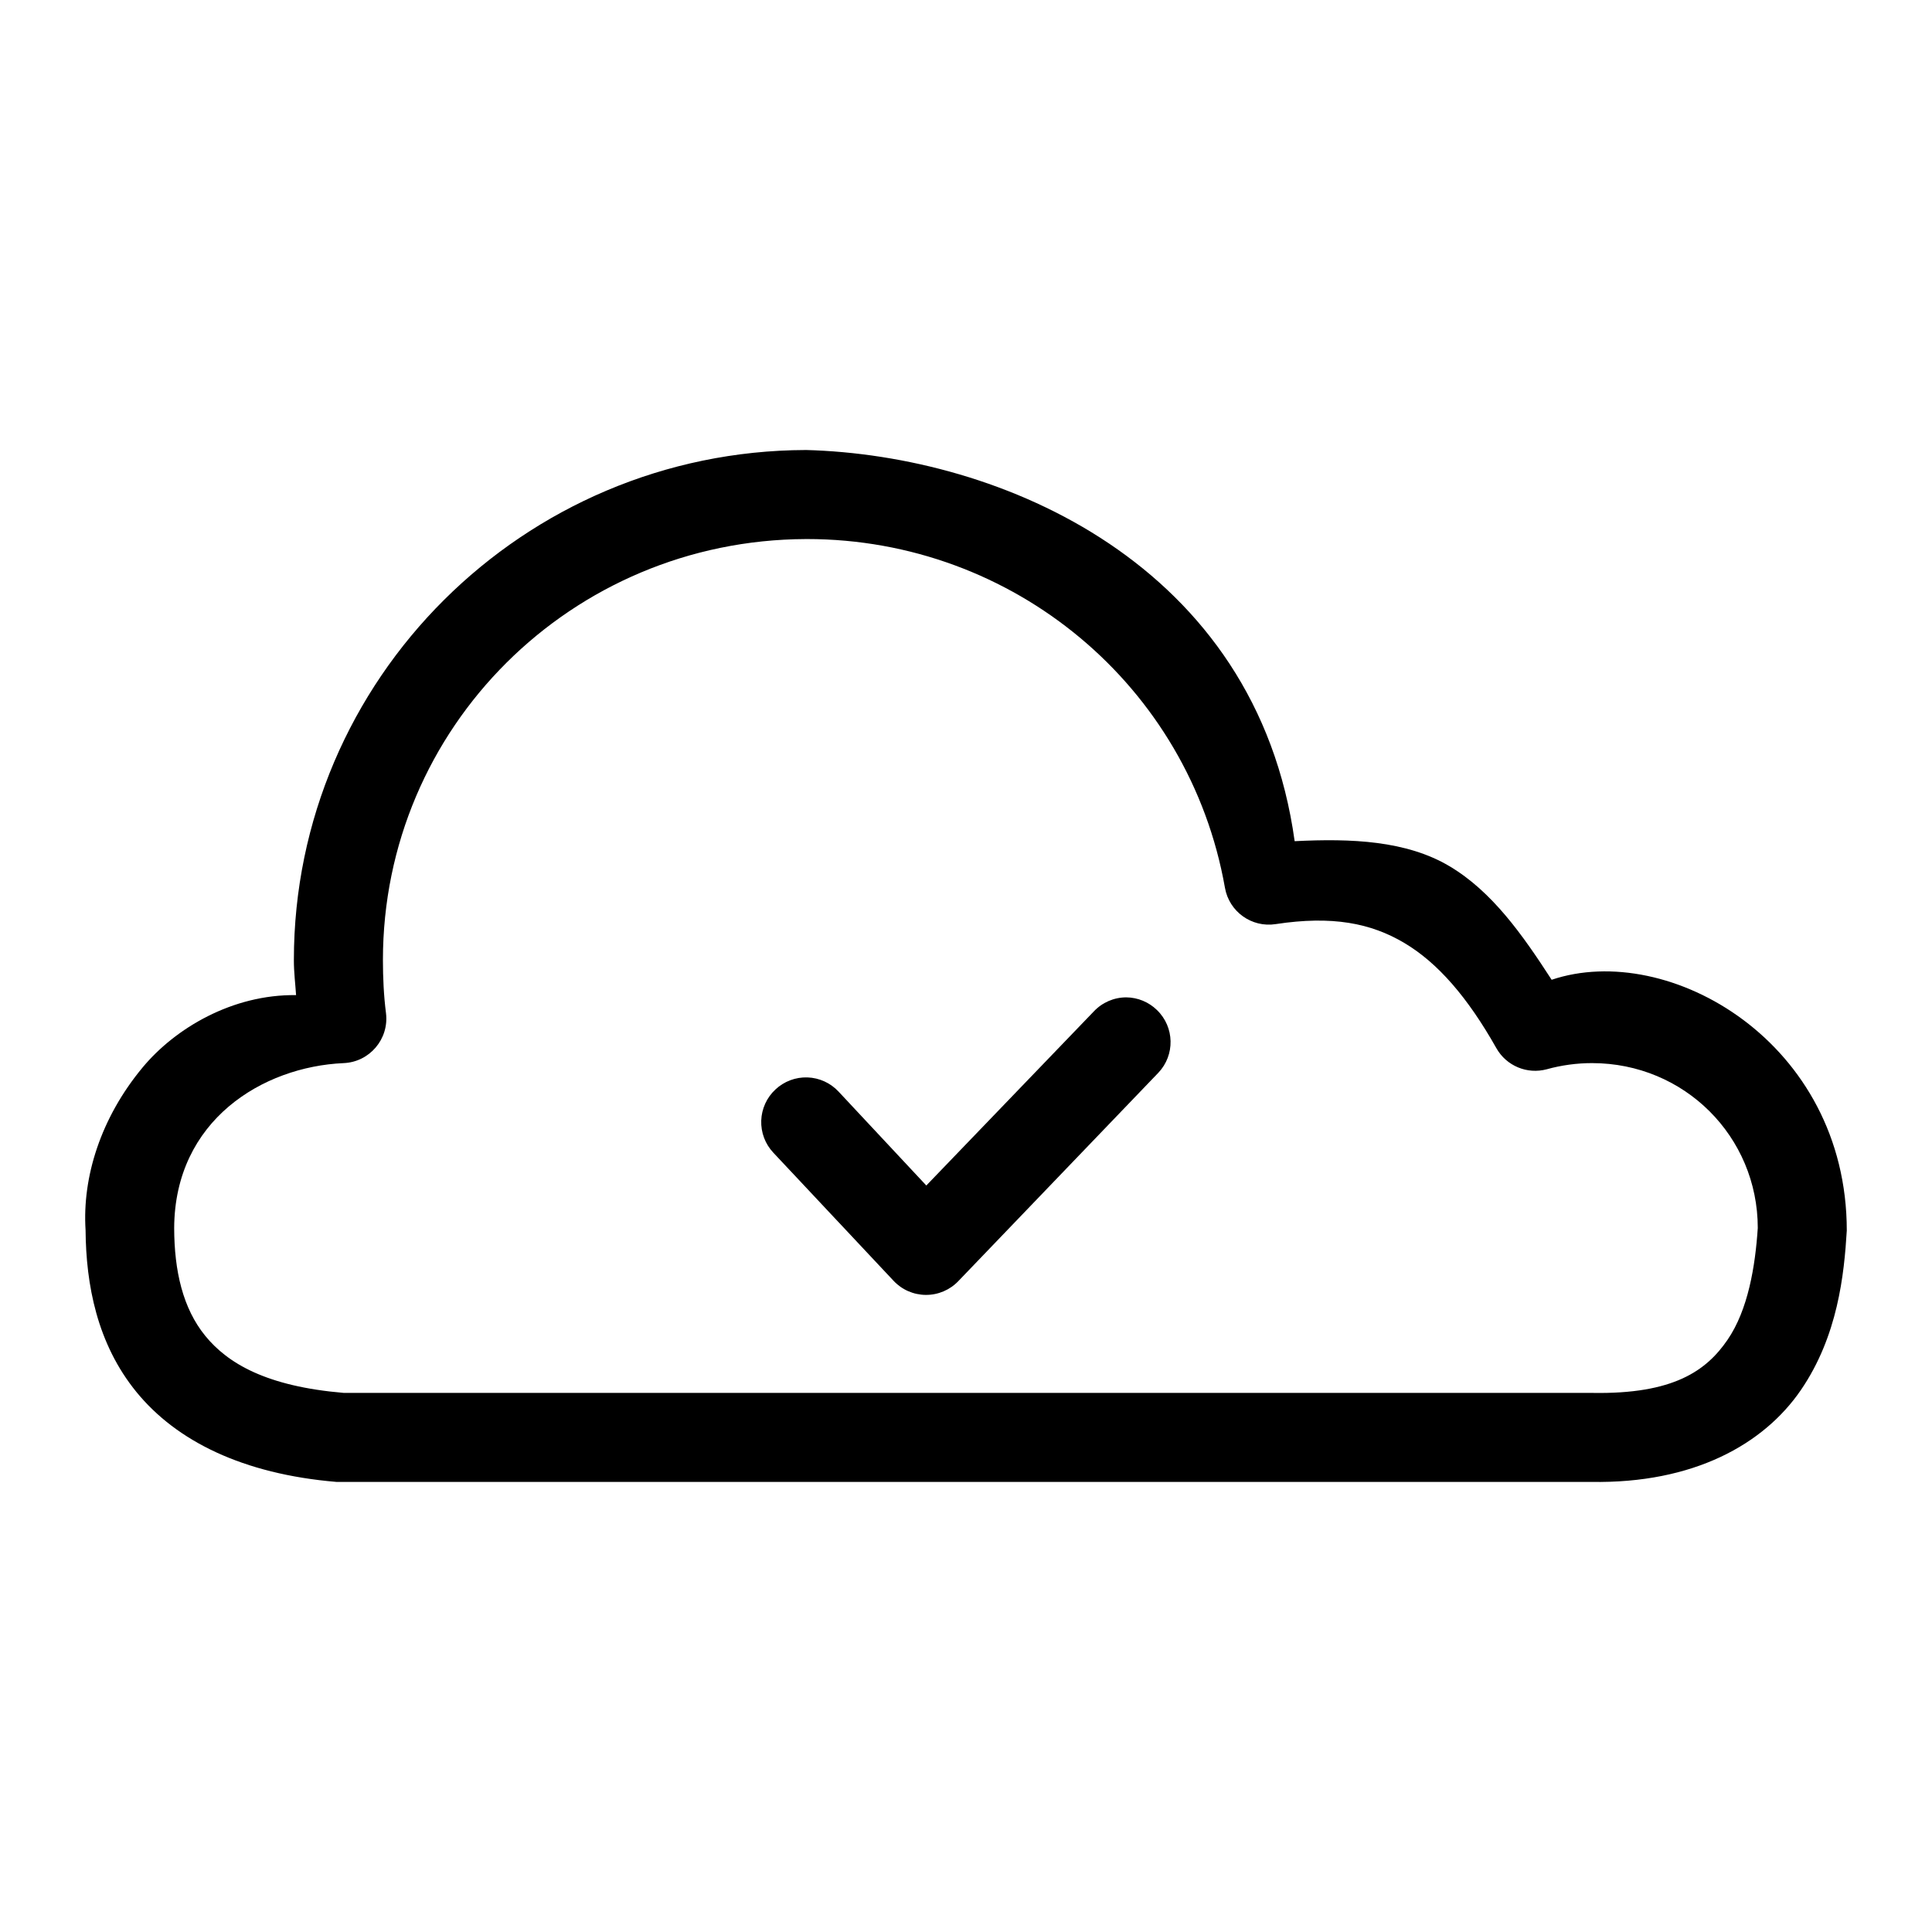
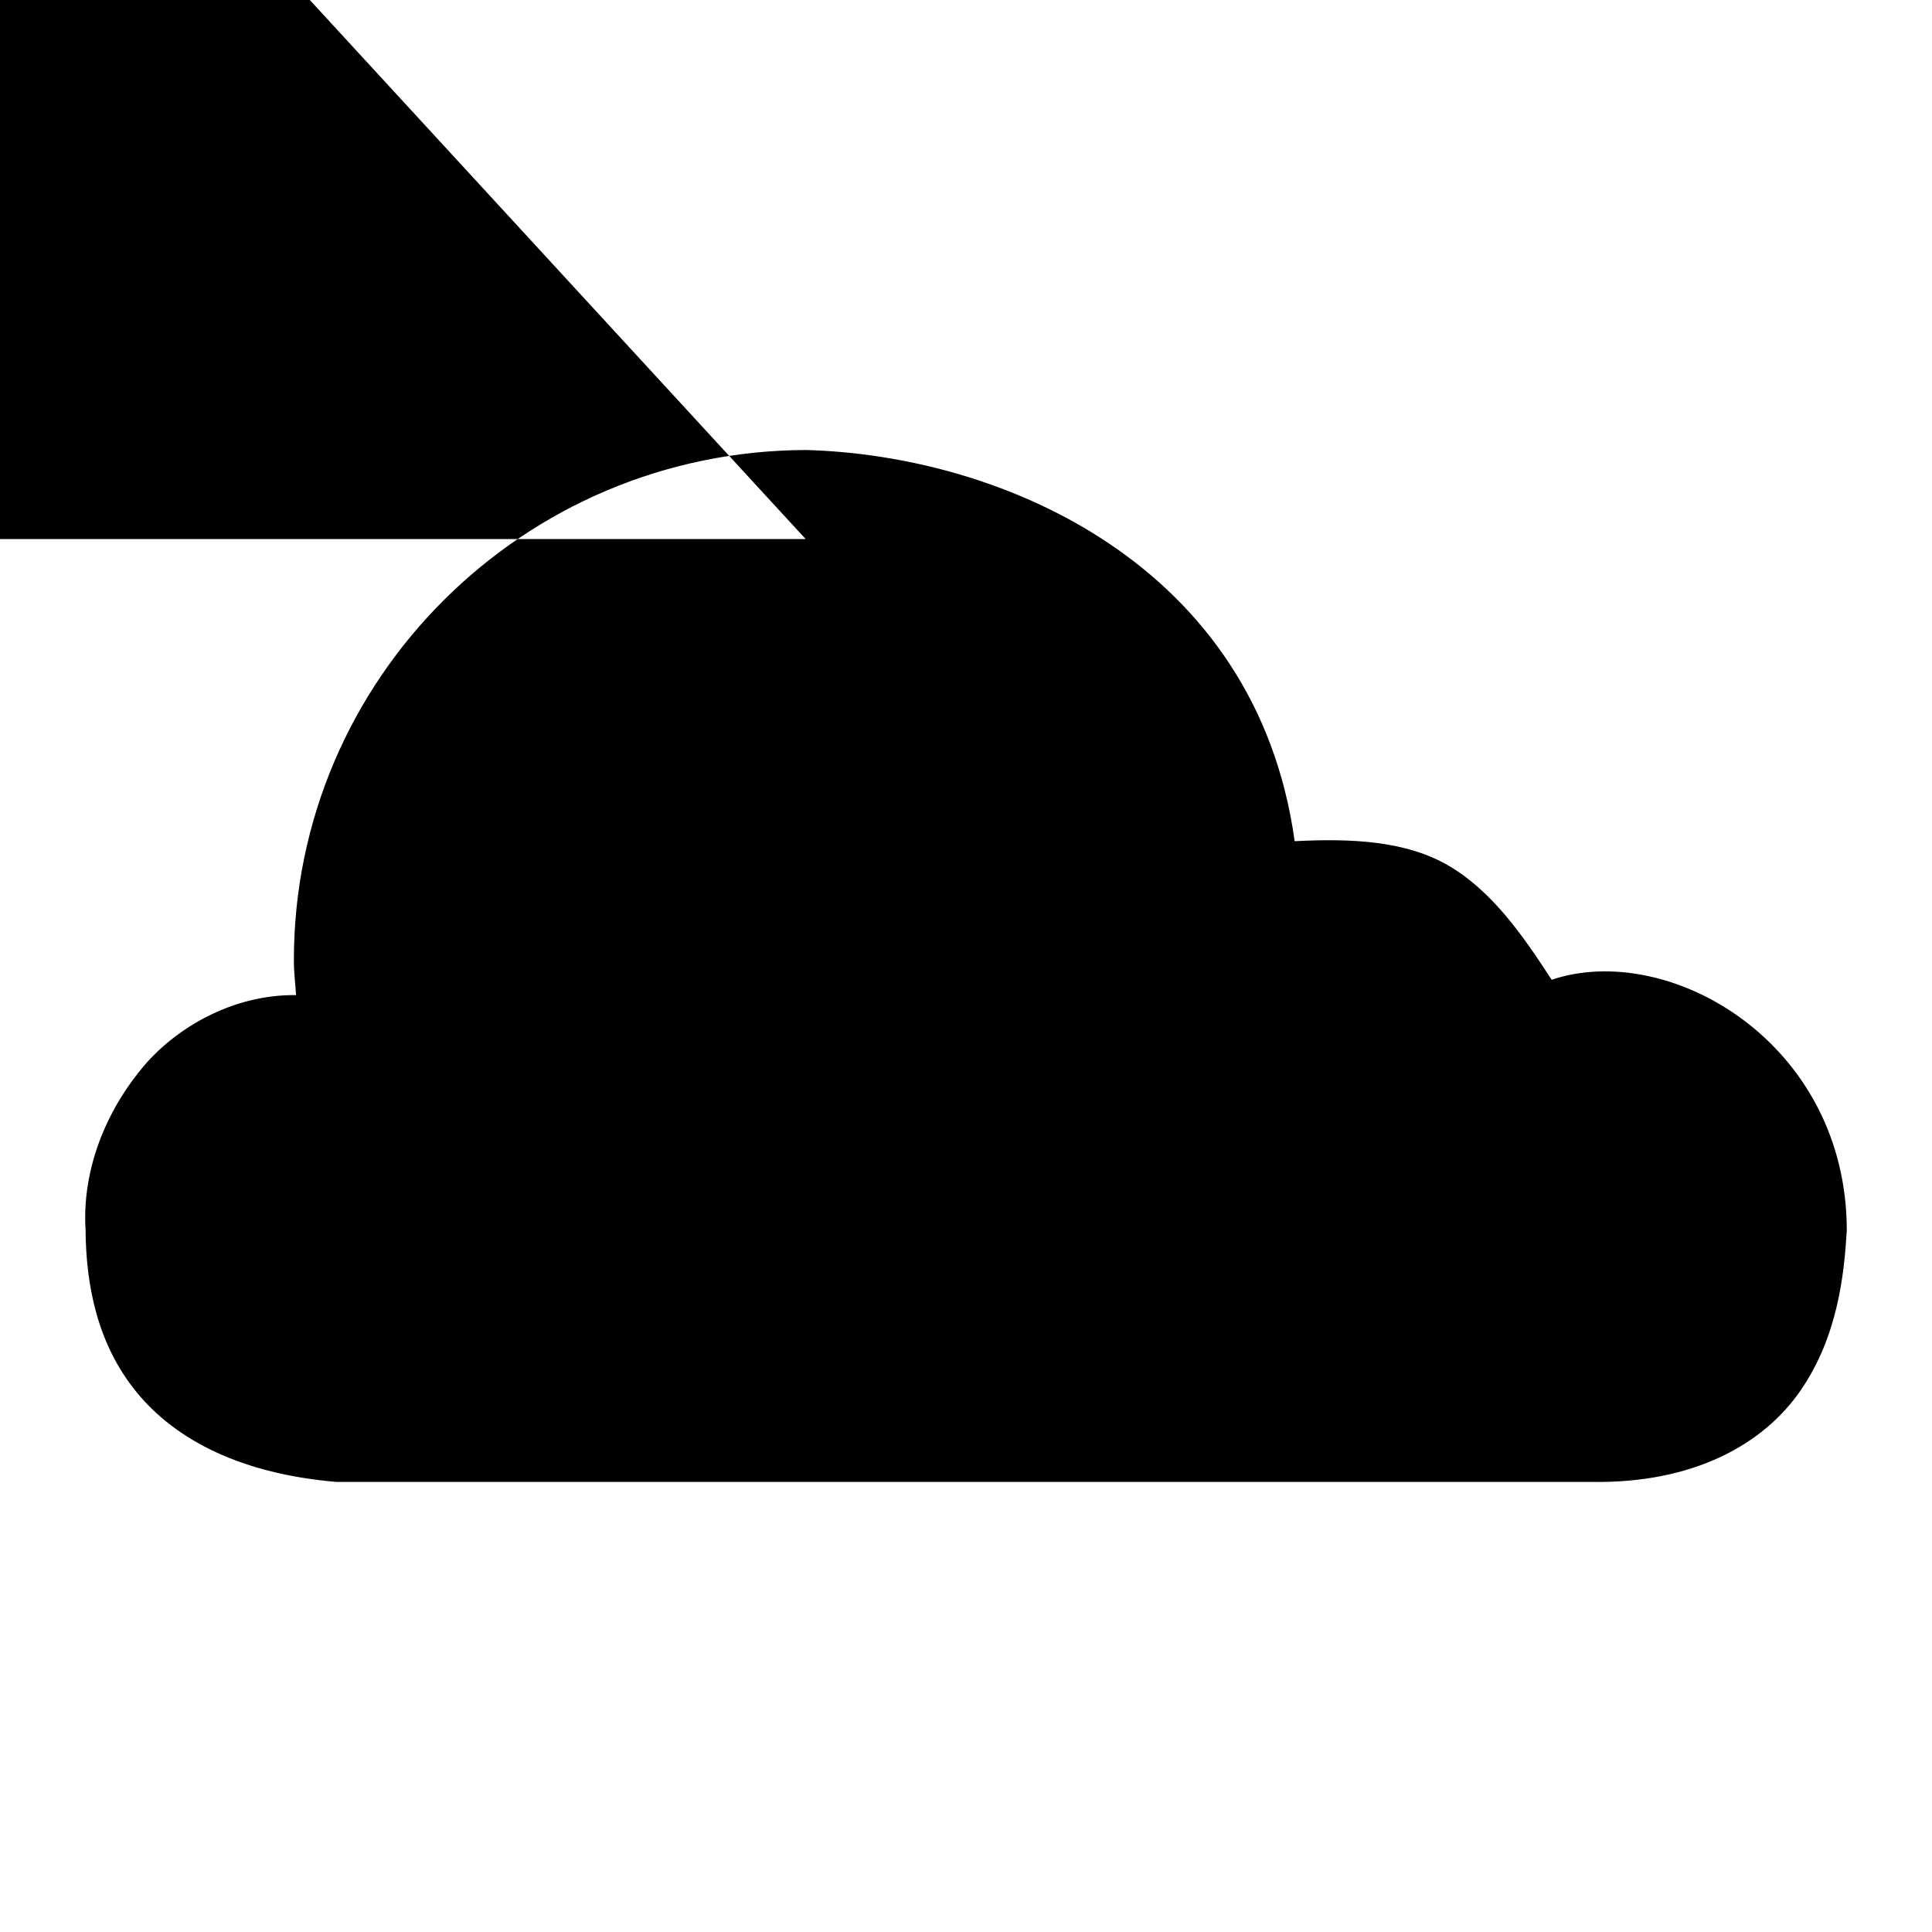
<svg xmlns="http://www.w3.org/2000/svg" fill="#000000" width="800px" height="800px" version="1.1" viewBox="144 144 512 512">
  <g>
-     <path d="m442.48 408.31c-3.258 0-6.367 1.348-8.602 3.719l-44.395 46.141-23.242-24.871c-2.141-2.305-5.109-3.664-8.25-3.773-3.141-0.105-6.195 1.039-8.488 3.191-2.305 2.137-3.66 5.106-3.769 8.246s1.039 6.195 3.188 8.488l31.848 33.938c2.215 2.387 5.316 3.754 8.574 3.773 3.258 0.023 6.379-1.301 8.625-3.656l52.996-55.207c4.465-4.695 4.309-12.113-0.348-16.617-2.176-2.133-5.09-3.34-8.137-3.371z" />
-     <path d="m357.51 263.26c-74.809 0.223-135.62 60.727-135.63 135.16-0.012 3.238 0.41 6.535 0.582 9.297-16.855-0.223-32.023 8.758-40.676 19.176-11.113 13.379-16.008 29.07-15.109 43.117 0.117 14.375 3.012 30.062 13.48 42.887 10.617 13.004 28.203 21.738 52.996 23.824h252.08 80.426c27.125 0.477 45.723-9.961 55.555-24.289s11.504-30.691 12.203-42.305c0-49.934-47.195-76.918-78.215-66.477-7.719-11.922-15.77-23.387-27.082-30.102-11.402-6.769-25.961-7.391-41.023-6.625-10.156-73.406-77.672-102.3-129.59-103.67zm0 23.594h0.117 0.234c54.73 0.004 101.32 38.953 110.76 92.395 1.102 6.359 7.106 10.656 13.48 9.645 14.969-2.277 25.191-0.262 34.051 4.996 8.863 5.258 16.793 14.398 24.406 27.895 2.656 4.695 8.16 6.988 13.367 5.578 3.867-1.074 7.953-1.629 11.973-1.629 24.5 0 43.93 19.488 43.93 43.699-0.66 10.094-2.551 21.672-8.02 29.641-5.594 8.152-14.258 14.438-35.793 14.062h-330.88c-20.52-1.73-30.766-7.812-36.727-15.109-5.957-7.301-8.223-17.211-8.25-28.59 0.129-28.574 23.488-42.734 44.859-43.699 6.914-0.262 12.125-6.383 11.273-13.25-0.594-4.641-0.809-9.375-0.812-14.062 0.004-61.578 49.938-111.32 112.04-111.57z" />
+     <path d="m357.51 263.26c-74.809 0.223-135.62 60.727-135.63 135.16-0.012 3.238 0.41 6.535 0.582 9.297-16.855-0.223-32.023 8.758-40.676 19.176-11.113 13.379-16.008 29.07-15.109 43.117 0.117 14.375 3.012 30.062 13.48 42.887 10.617 13.004 28.203 21.738 52.996 23.824h252.08 80.426c27.125 0.477 45.723-9.961 55.555-24.289s11.504-30.691 12.203-42.305c0-49.934-47.195-76.918-78.215-66.477-7.719-11.922-15.77-23.387-27.082-30.102-11.402-6.769-25.961-7.391-41.023-6.625-10.156-73.406-77.672-102.3-129.59-103.67zm0 23.594h0.117 0.234h-330.88c-20.52-1.73-30.766-7.812-36.727-15.109-5.957-7.301-8.223-17.211-8.25-28.59 0.129-28.574 23.488-42.734 44.859-43.699 6.914-0.262 12.125-6.383 11.273-13.25-0.594-4.641-0.809-9.375-0.812-14.062 0.004-61.578 49.938-111.32 112.04-111.57z" />
  </g>
</svg>